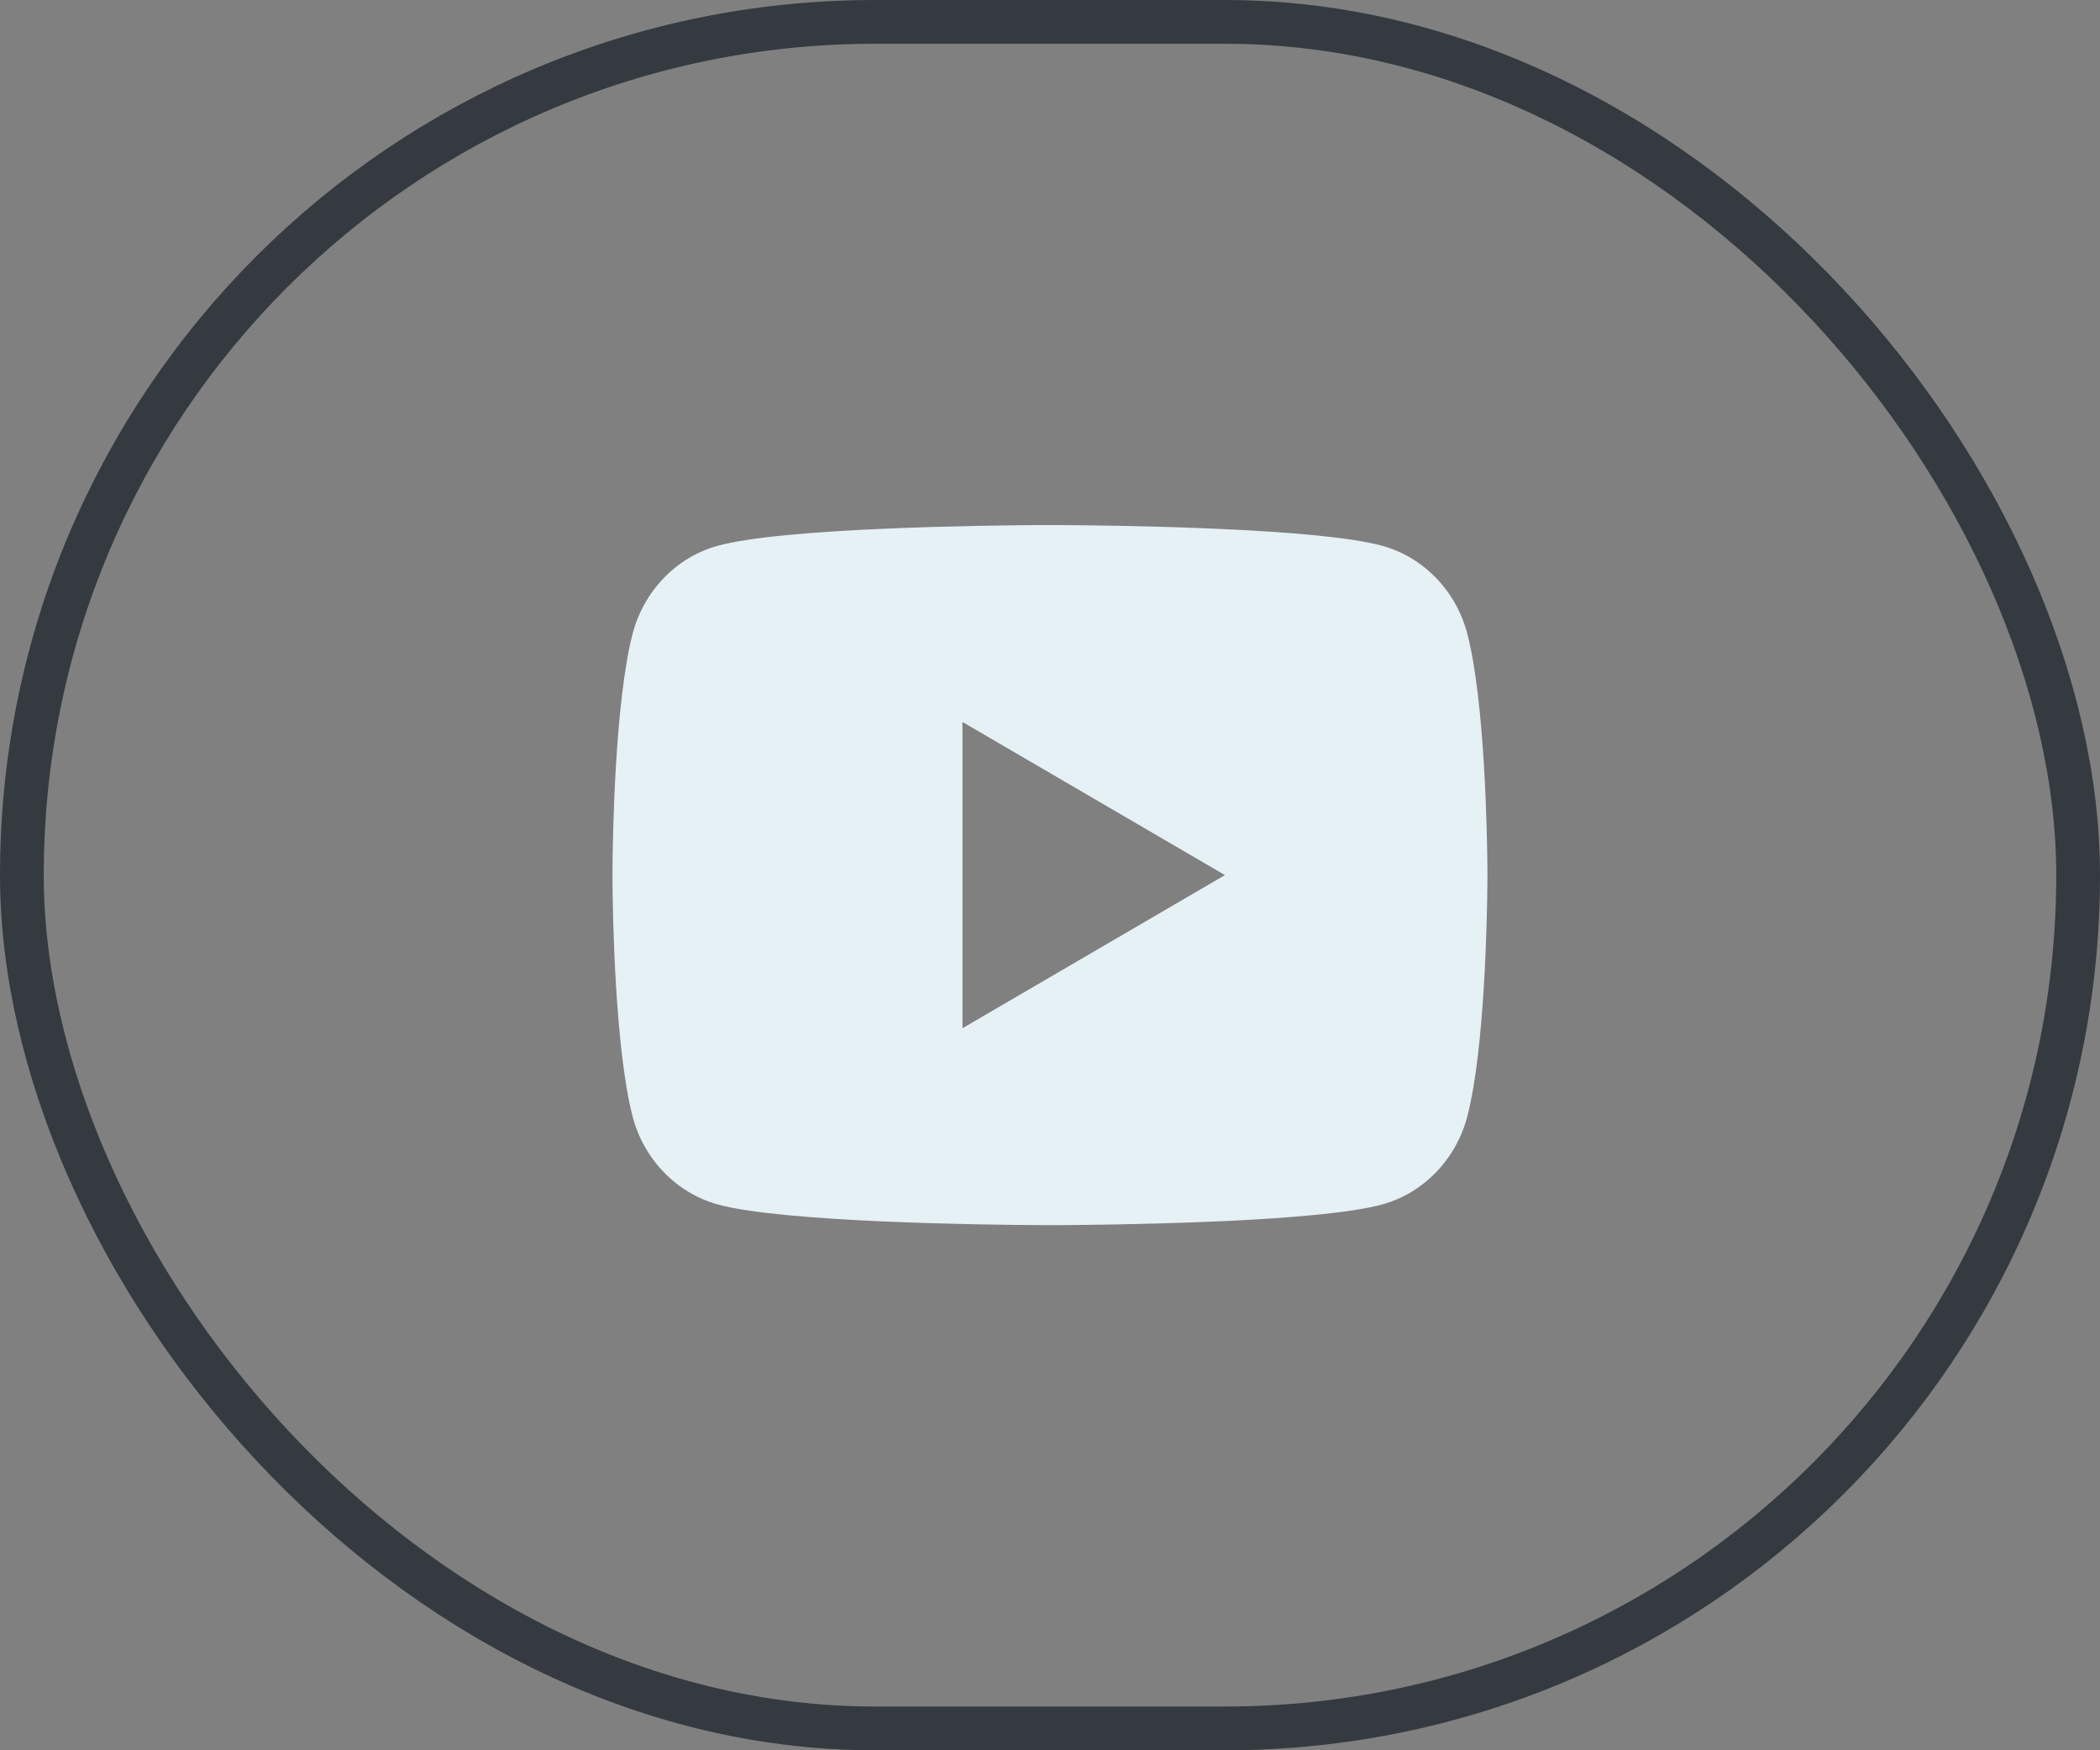
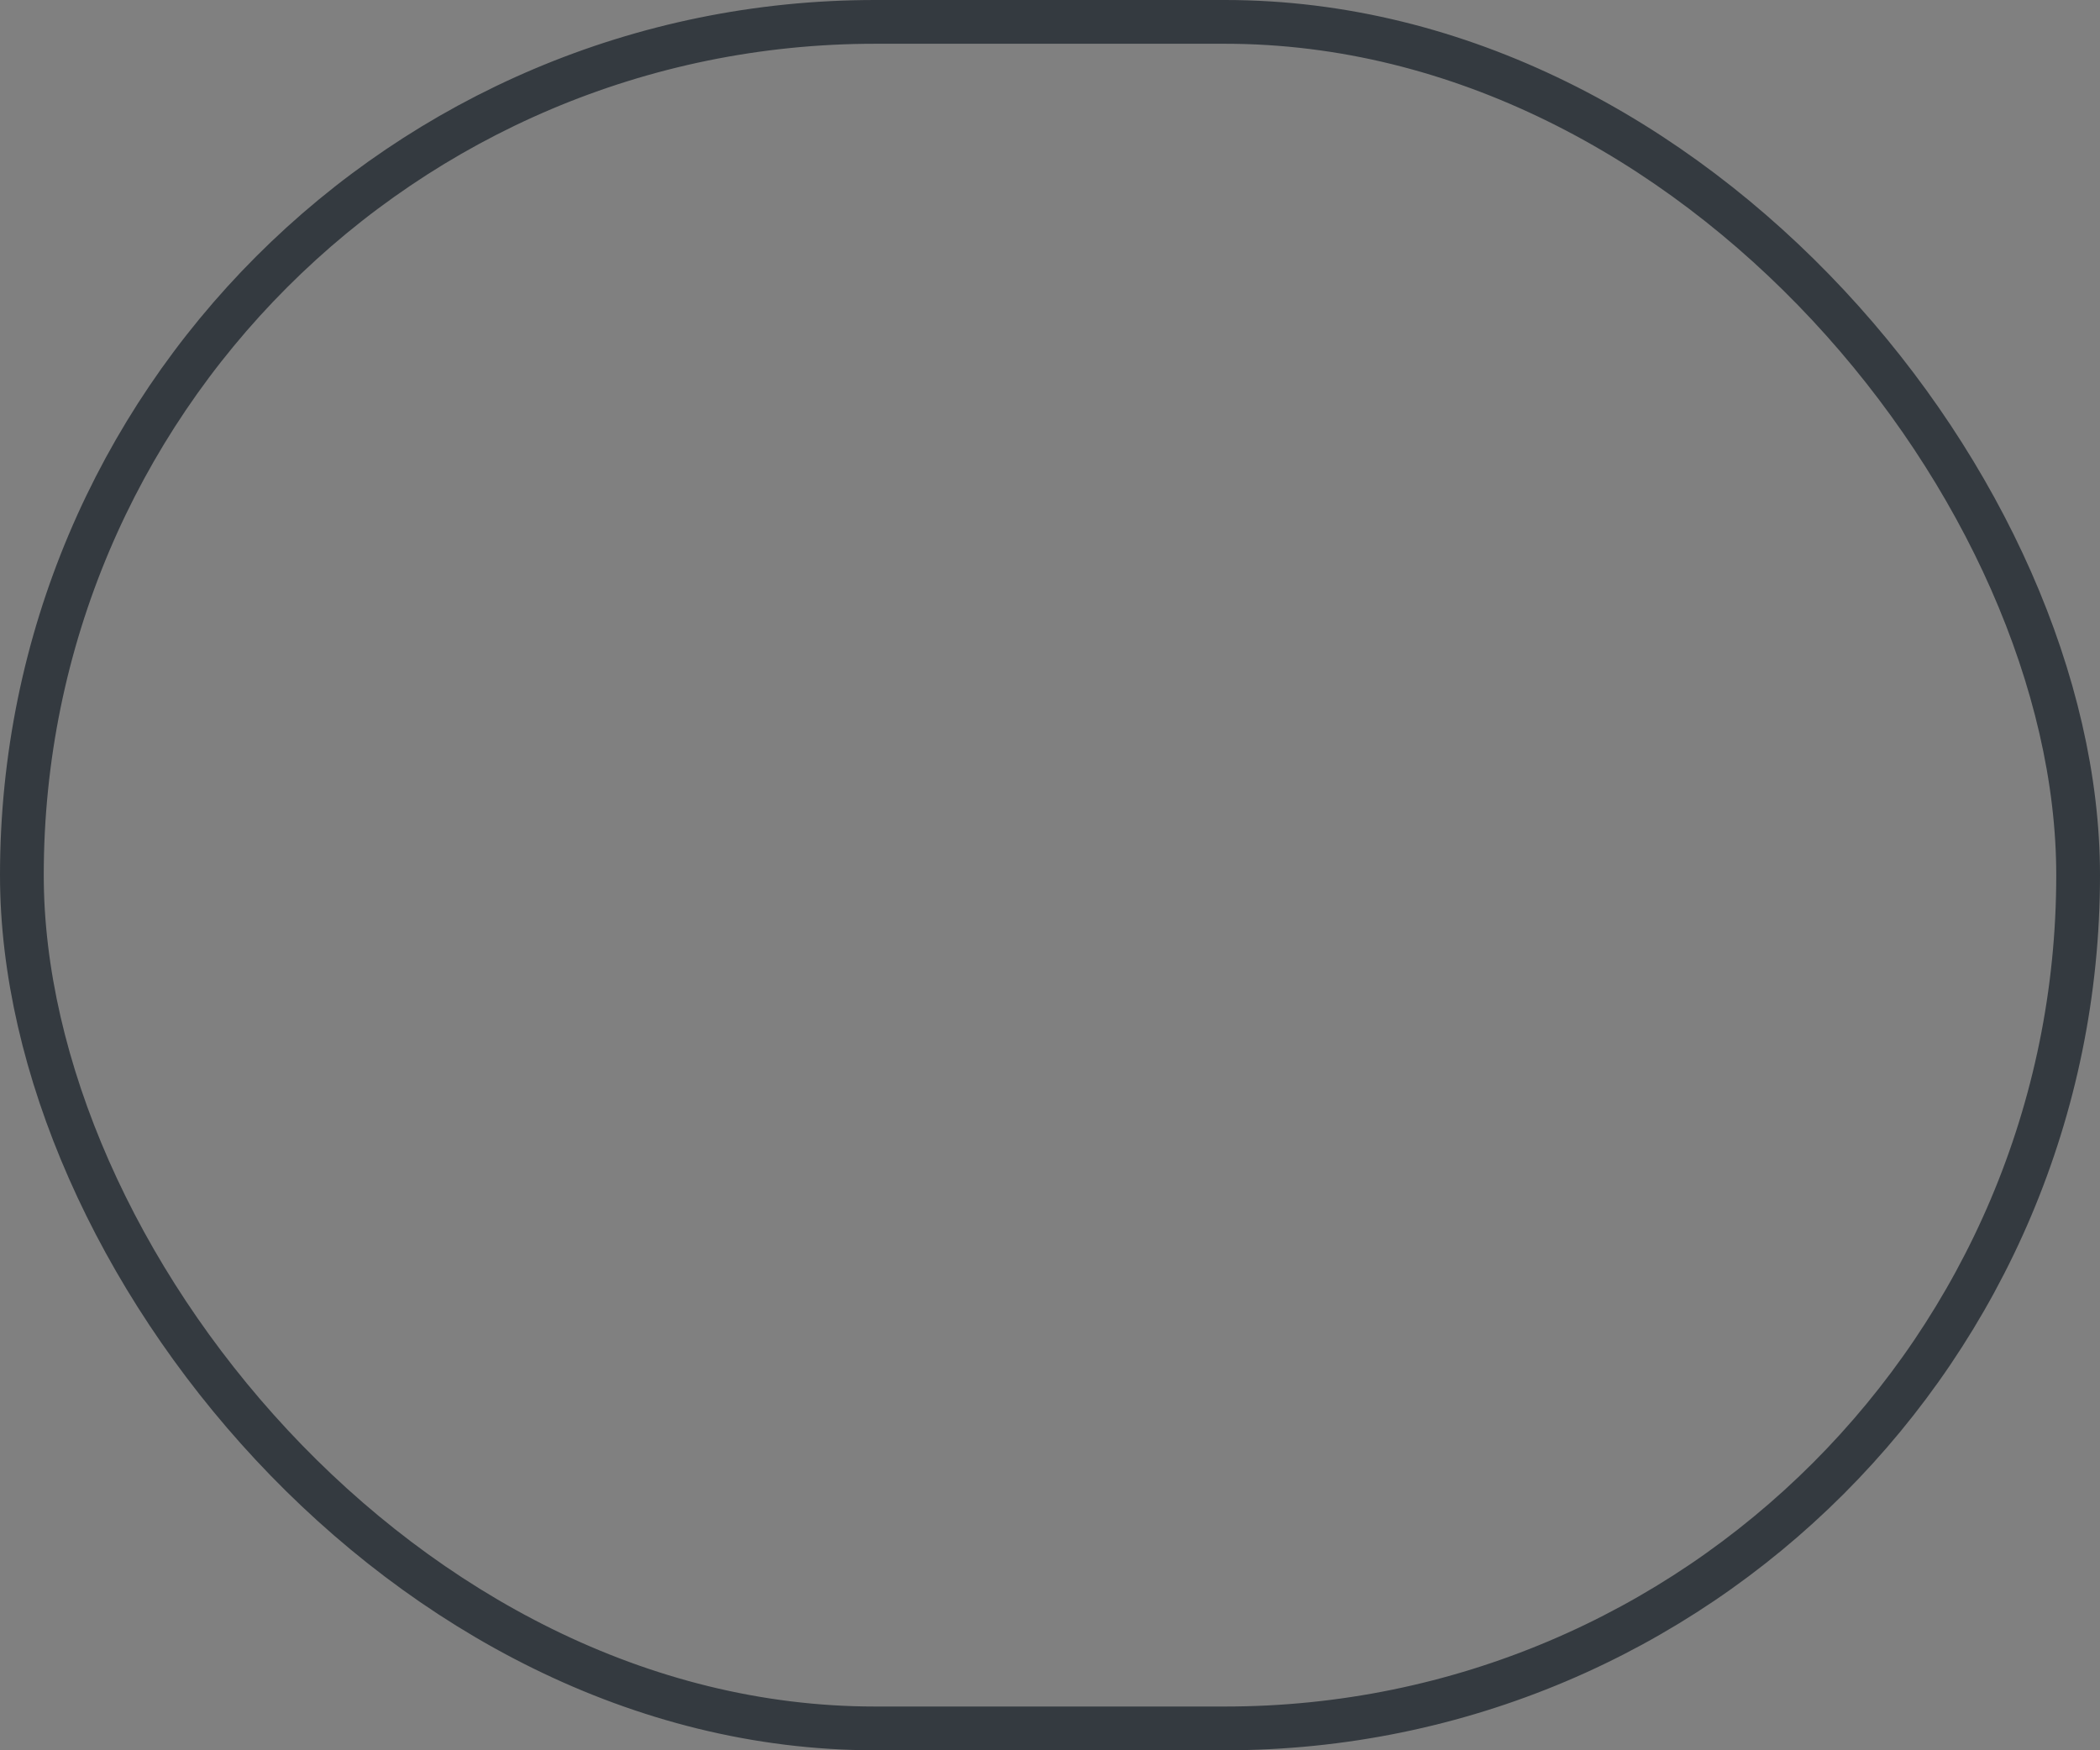
<svg xmlns="http://www.w3.org/2000/svg" width="48" height="40" viewBox="0 0 48 40" fill="none">
  <rect x="0" y="0" width="48" height="40" fill="#808080" stroke="none" />
-   <path d="M24.244 12C24.778 12.003 26.114 12.016 27.534 12.073L28.038 12.095C29.467 12.162 30.895 12.278 31.604 12.476C32.549 12.741 33.291 13.515 33.542 14.497C33.942 16.056 33.992 19.099 33.998 19.836L33.999 19.988V19.999C33.999 19.999 33.999 20.003 33.999 20.01L33.998 20.163C33.992 20.899 33.942 23.942 33.542 25.501C33.288 26.486 32.545 27.261 31.604 27.523C30.895 27.72 29.467 27.836 28.038 27.904L27.534 27.925C26.114 27.982 24.778 27.995 24.244 27.998L24.009 27.999H23.999C23.999 27.999 23.996 27.999 23.989 27.999L23.755 27.998C22.624 27.992 17.898 27.941 16.395 27.523C15.45 27.257 14.707 26.483 14.456 25.501C14.056 23.942 14.006 20.899 14 20.163V19.836C14.006 19.099 14.056 16.056 14.456 14.497C14.71 13.512 15.453 12.737 16.395 12.476C17.898 12.057 22.624 12.006 23.755 12H24.244ZM21.999 16.499V23.499L27.999 19.999L21.999 16.499Z" fill="#E6F1F6" />
  <rect x="0.5" y="0.5" width="47" height="39" rx="19.5" stroke="#343A40" />
</svg>